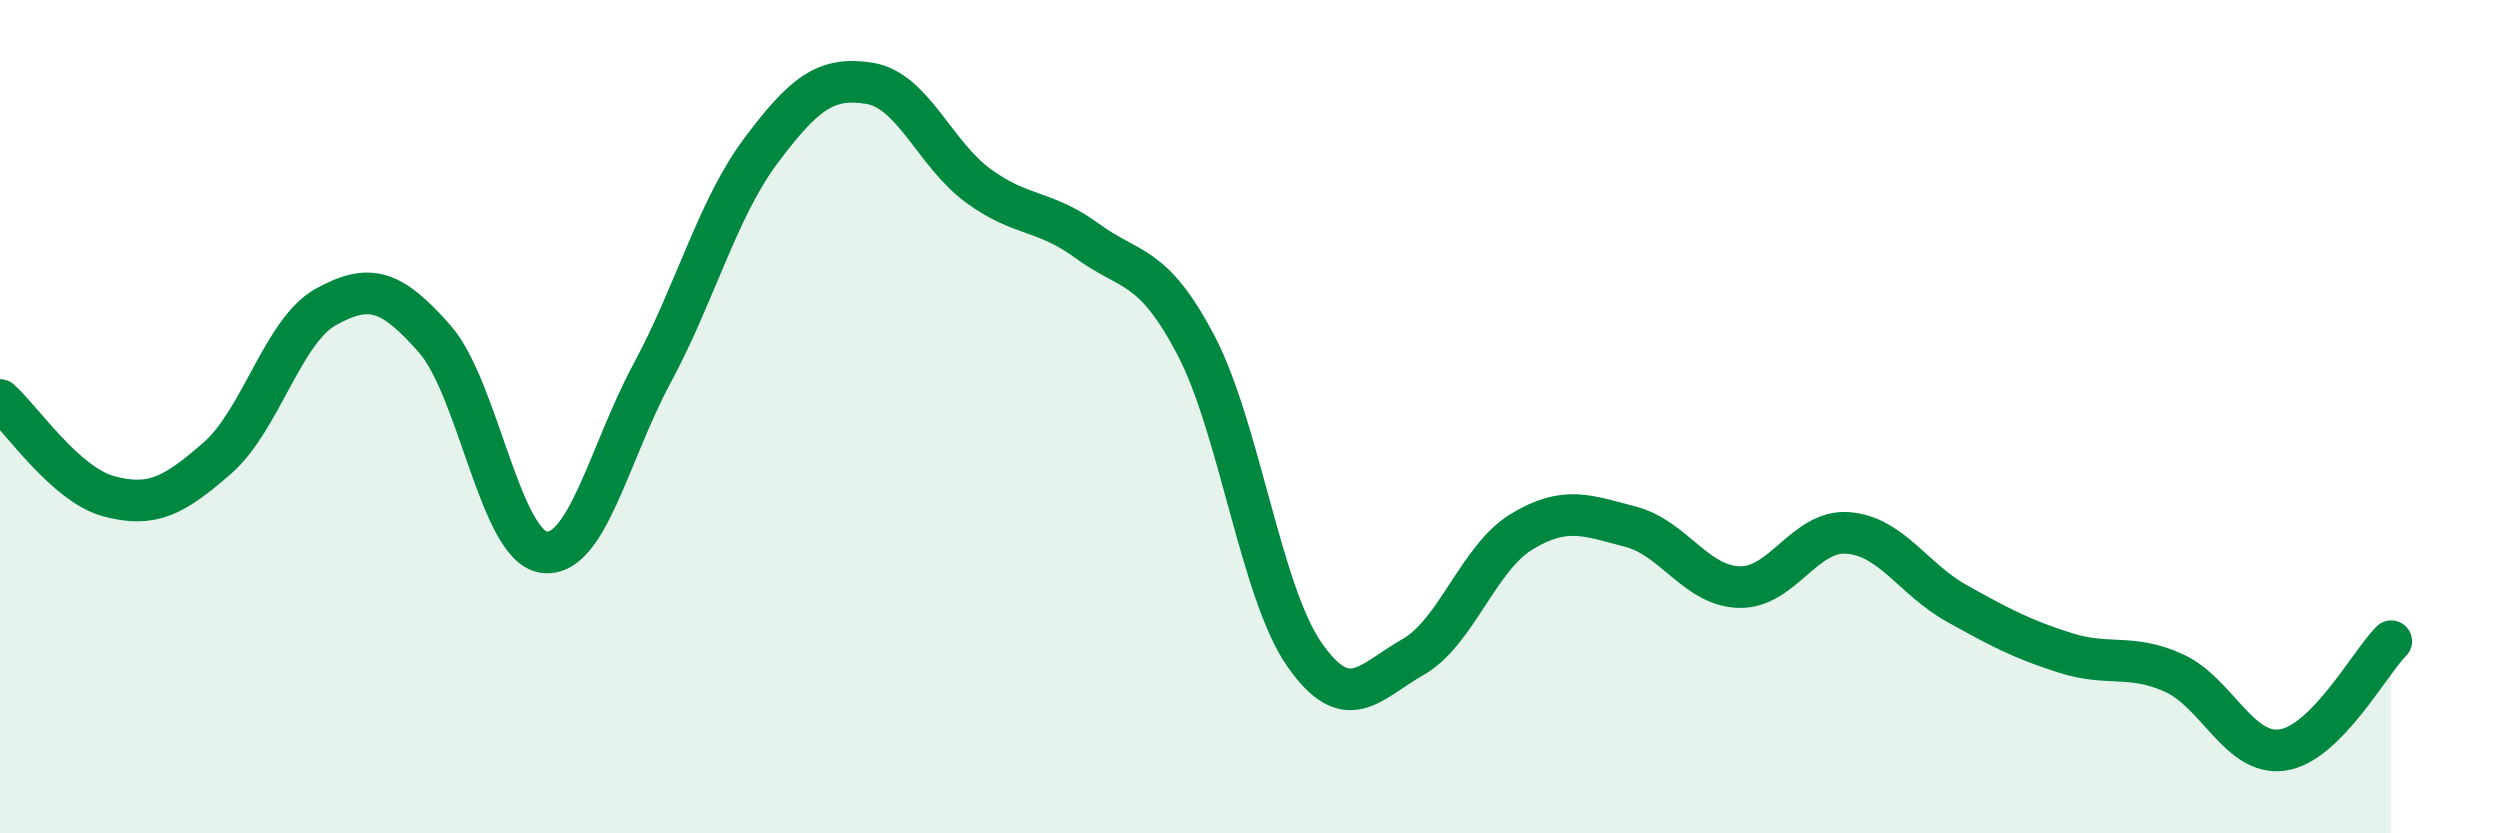
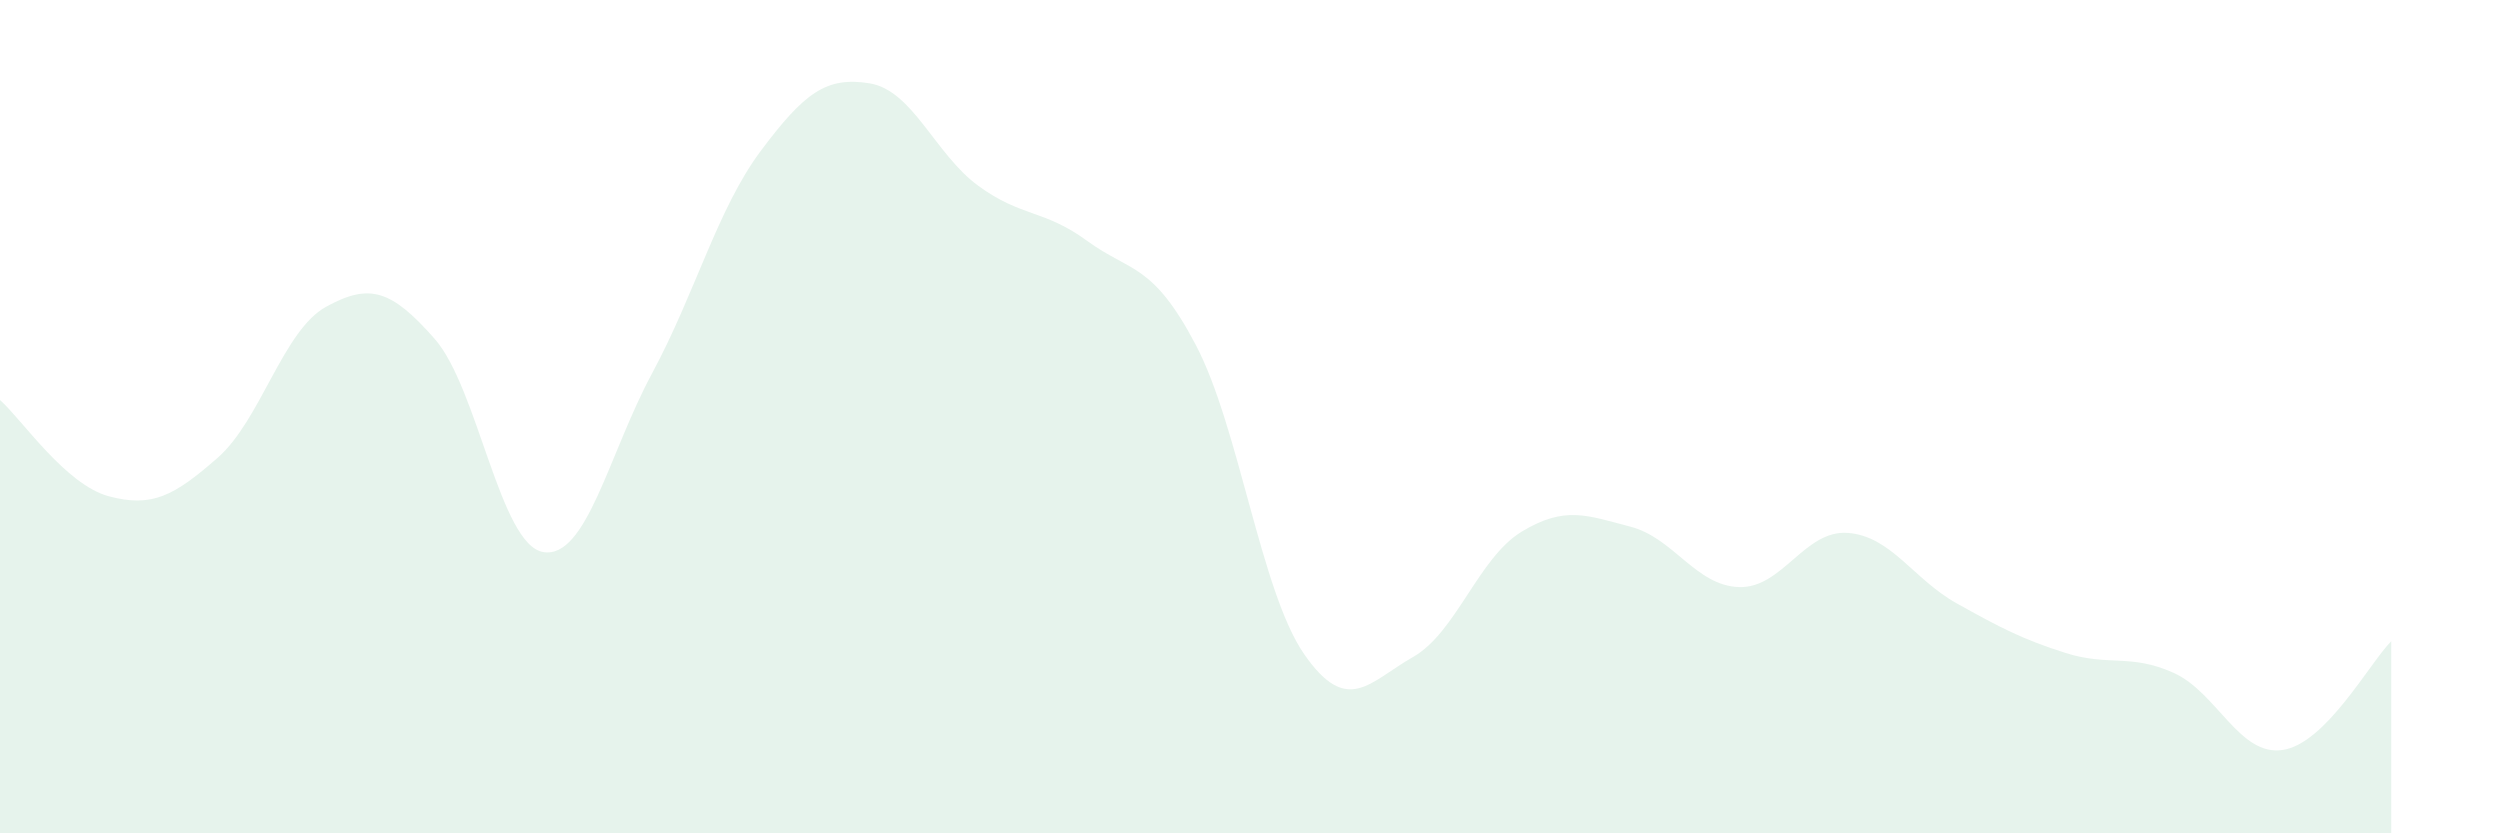
<svg xmlns="http://www.w3.org/2000/svg" width="60" height="20" viewBox="0 0 60 20">
  <path d="M 0,9.6 C 0.52,10.06 1.57,11.63 2.61,11.91 C 3.65,12.19 4.18,11.9 5.22,10.99 C 6.26,10.08 6.79,7.93 7.83,7.36 C 8.87,6.79 9.39,6.95 10.43,8.13 C 11.47,9.31 12,13.08 13.04,13.25 C 14.08,13.42 14.61,10.89 15.65,8.96 C 16.69,7.03 17.22,5.01 18.26,3.62 C 19.3,2.23 19.83,1.83 20.87,2 C 21.91,2.17 22.44,3.7 23.48,4.46 C 24.52,5.22 25.05,5.02 26.09,5.78 C 27.13,6.54 27.66,6.3 28.7,8.28 C 29.74,10.26 30.26,14.2 31.3,15.7 C 32.34,17.2 32.87,16.36 33.91,15.77 C 34.95,15.18 35.48,13.39 36.52,12.76 C 37.56,12.13 38.09,12.37 39.13,12.64 C 40.17,12.91 40.7,14.06 41.74,14.09 C 42.78,14.12 43.31,12.71 44.35,12.79 C 45.39,12.87 45.92,13.9 46.96,14.48 C 48,15.06 48.53,15.34 49.57,15.67 C 50.61,16 51.13,15.68 52.17,16.15 C 53.21,16.62 53.74,18.15 54.78,18 C 55.82,17.85 56.87,15.91 57.39,15.39L57.39 20L0 20Z" fill="#008740" opacity="0.1" stroke-linecap="round" stroke-linejoin="round" />
-   <path d="M 0,9.6 C 0.52,10.06 1.57,11.63 2.61,11.91 C 3.65,12.19 4.18,11.9 5.22,10.99 C 6.26,10.08 6.79,7.93 7.83,7.36 C 8.87,6.79 9.39,6.95 10.43,8.13 C 11.47,9.31 12,13.08 13.04,13.25 C 14.08,13.42 14.61,10.89 15.65,8.96 C 16.69,7.03 17.22,5.01 18.26,3.62 C 19.3,2.23 19.83,1.83 20.87,2 C 21.91,2.17 22.44,3.7 23.48,4.46 C 24.52,5.22 25.05,5.02 26.09,5.78 C 27.13,6.54 27.66,6.3 28.7,8.28 C 29.74,10.26 30.26,14.2 31.3,15.7 C 32.34,17.2 32.87,16.36 33.91,15.77 C 34.95,15.18 35.48,13.39 36.52,12.76 C 37.56,12.13 38.09,12.37 39.13,12.64 C 40.17,12.91 40.7,14.06 41.74,14.09 C 42.78,14.12 43.31,12.71 44.35,12.79 C 45.39,12.87 45.92,13.9 46.96,14.48 C 48,15.06 48.53,15.34 49.57,15.67 C 50.61,16 51.13,15.68 52.17,16.15 C 53.21,16.62 53.74,18.15 54.78,18 C 55.82,17.85 56.87,15.91 57.39,15.39" stroke="#008740" stroke-width="1" fill="none" stroke-linecap="round" stroke-linejoin="round" />
</svg>